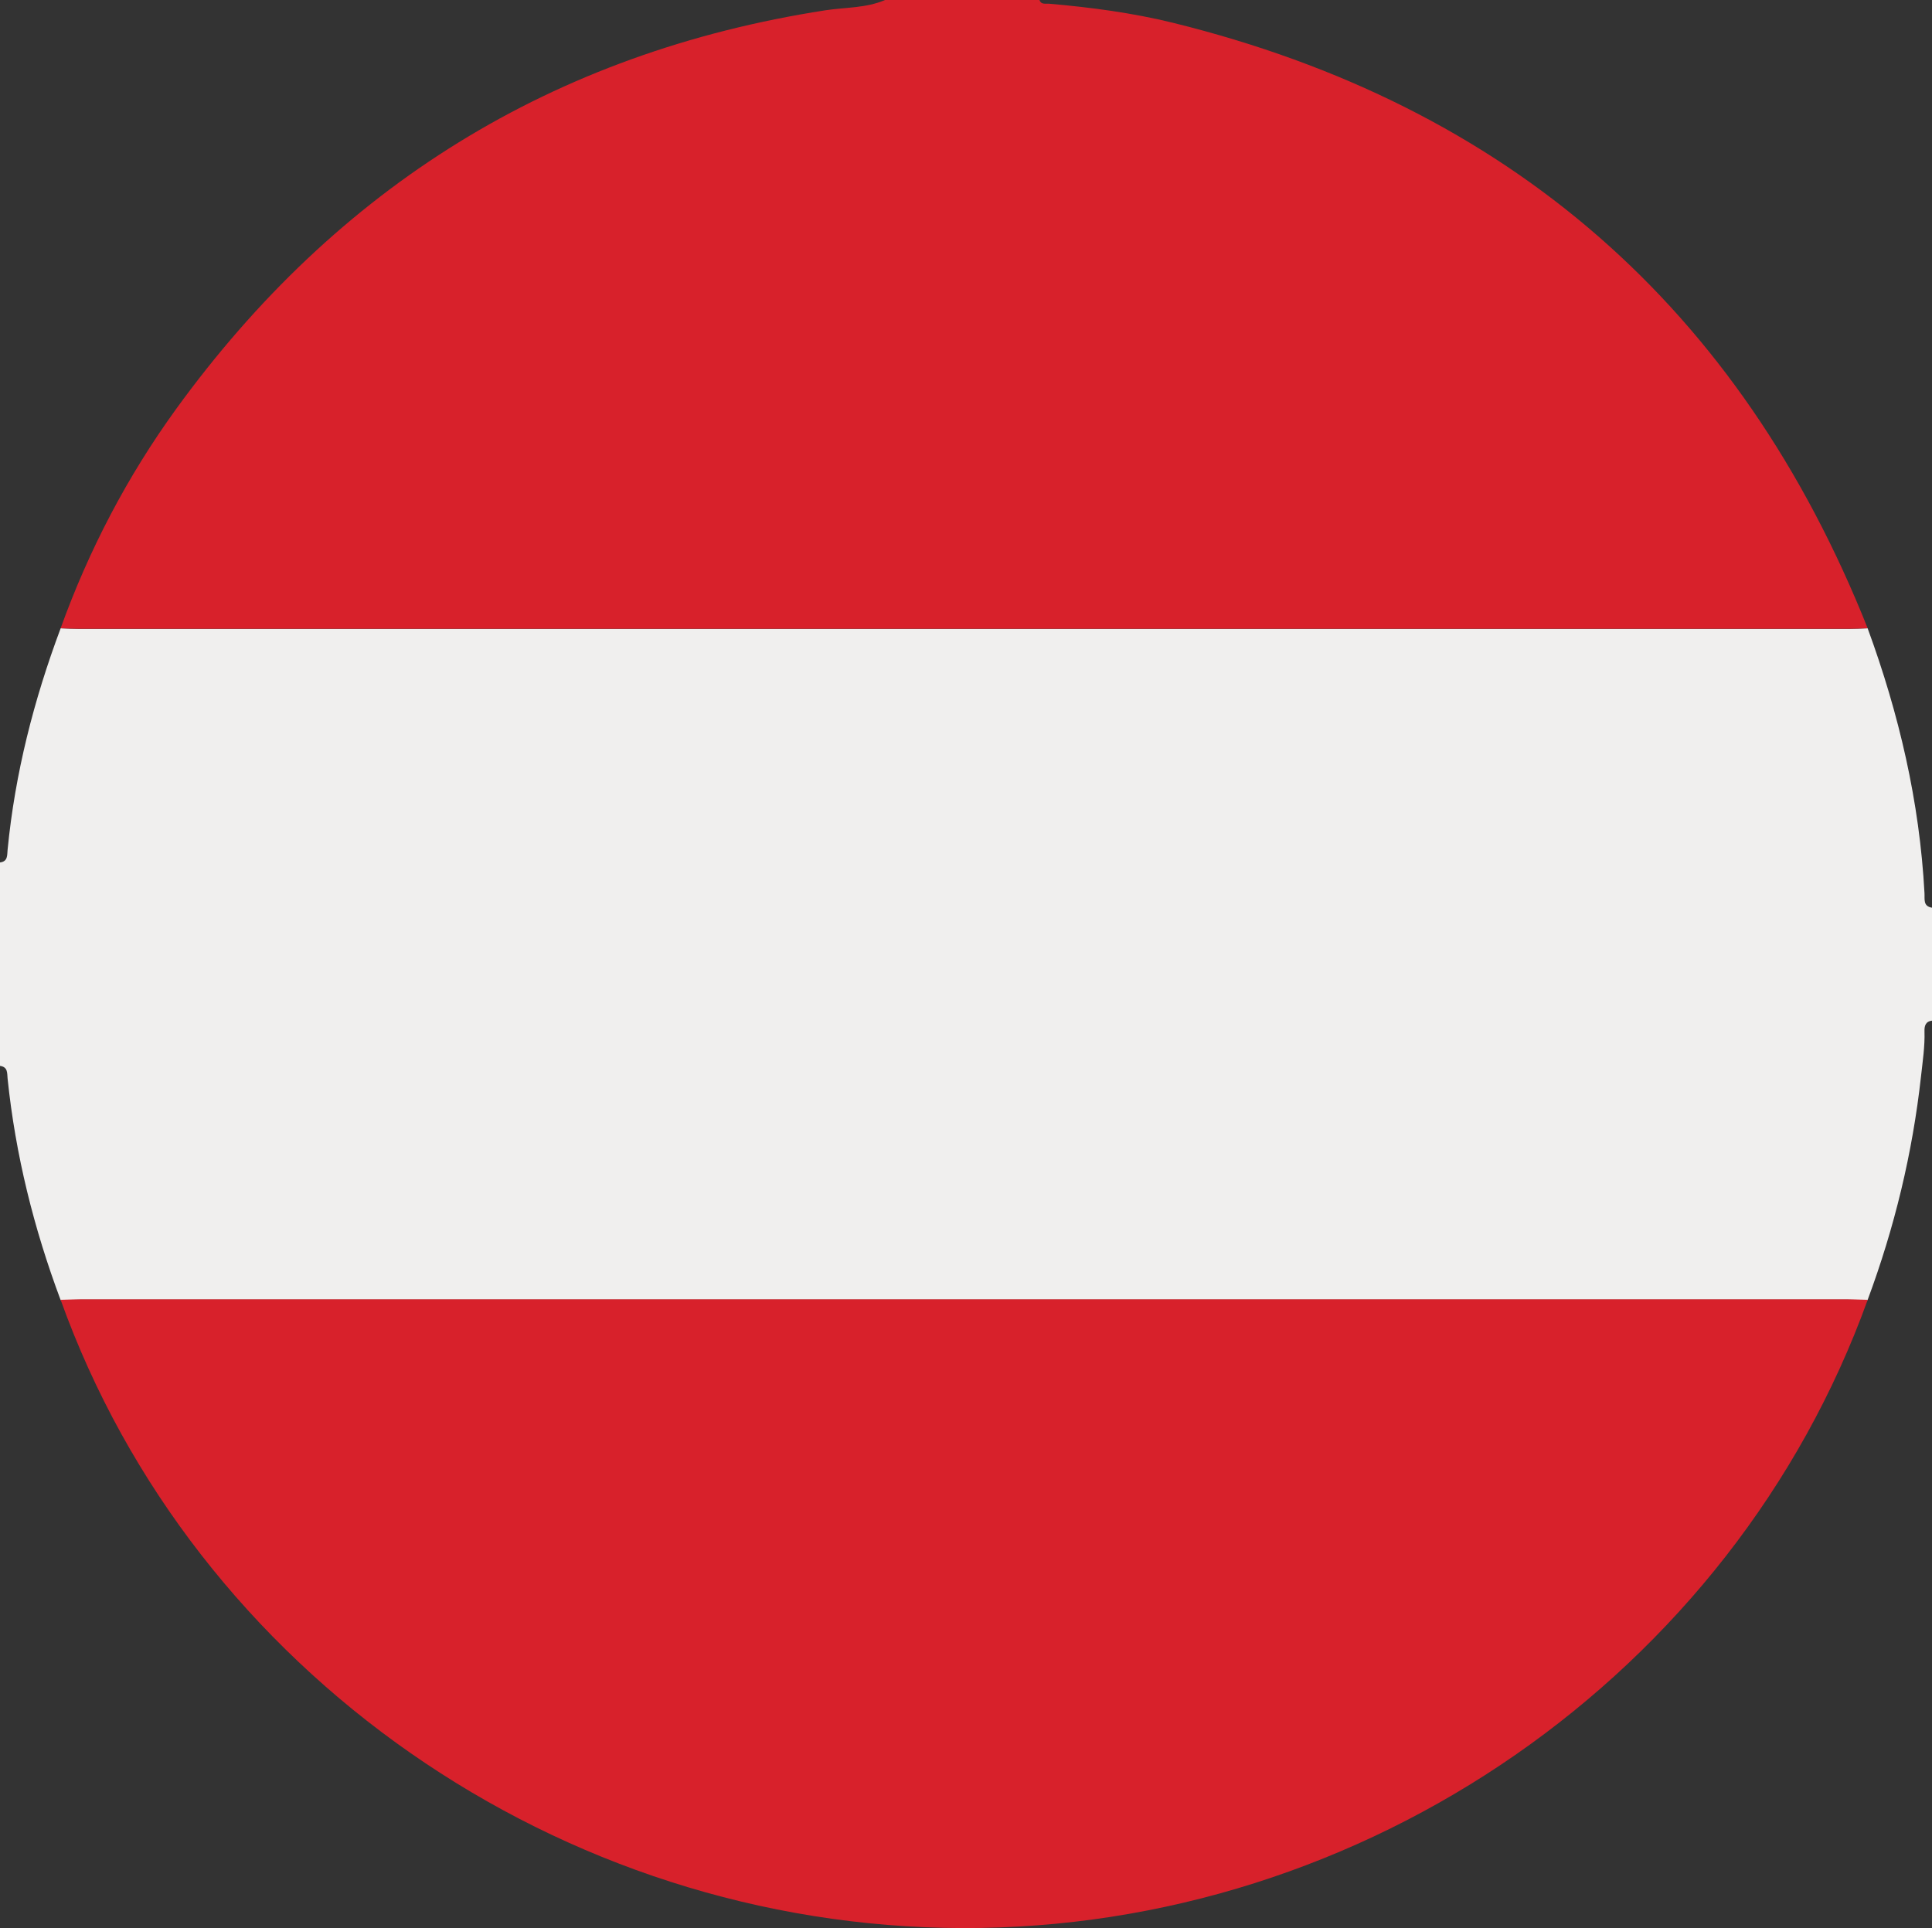
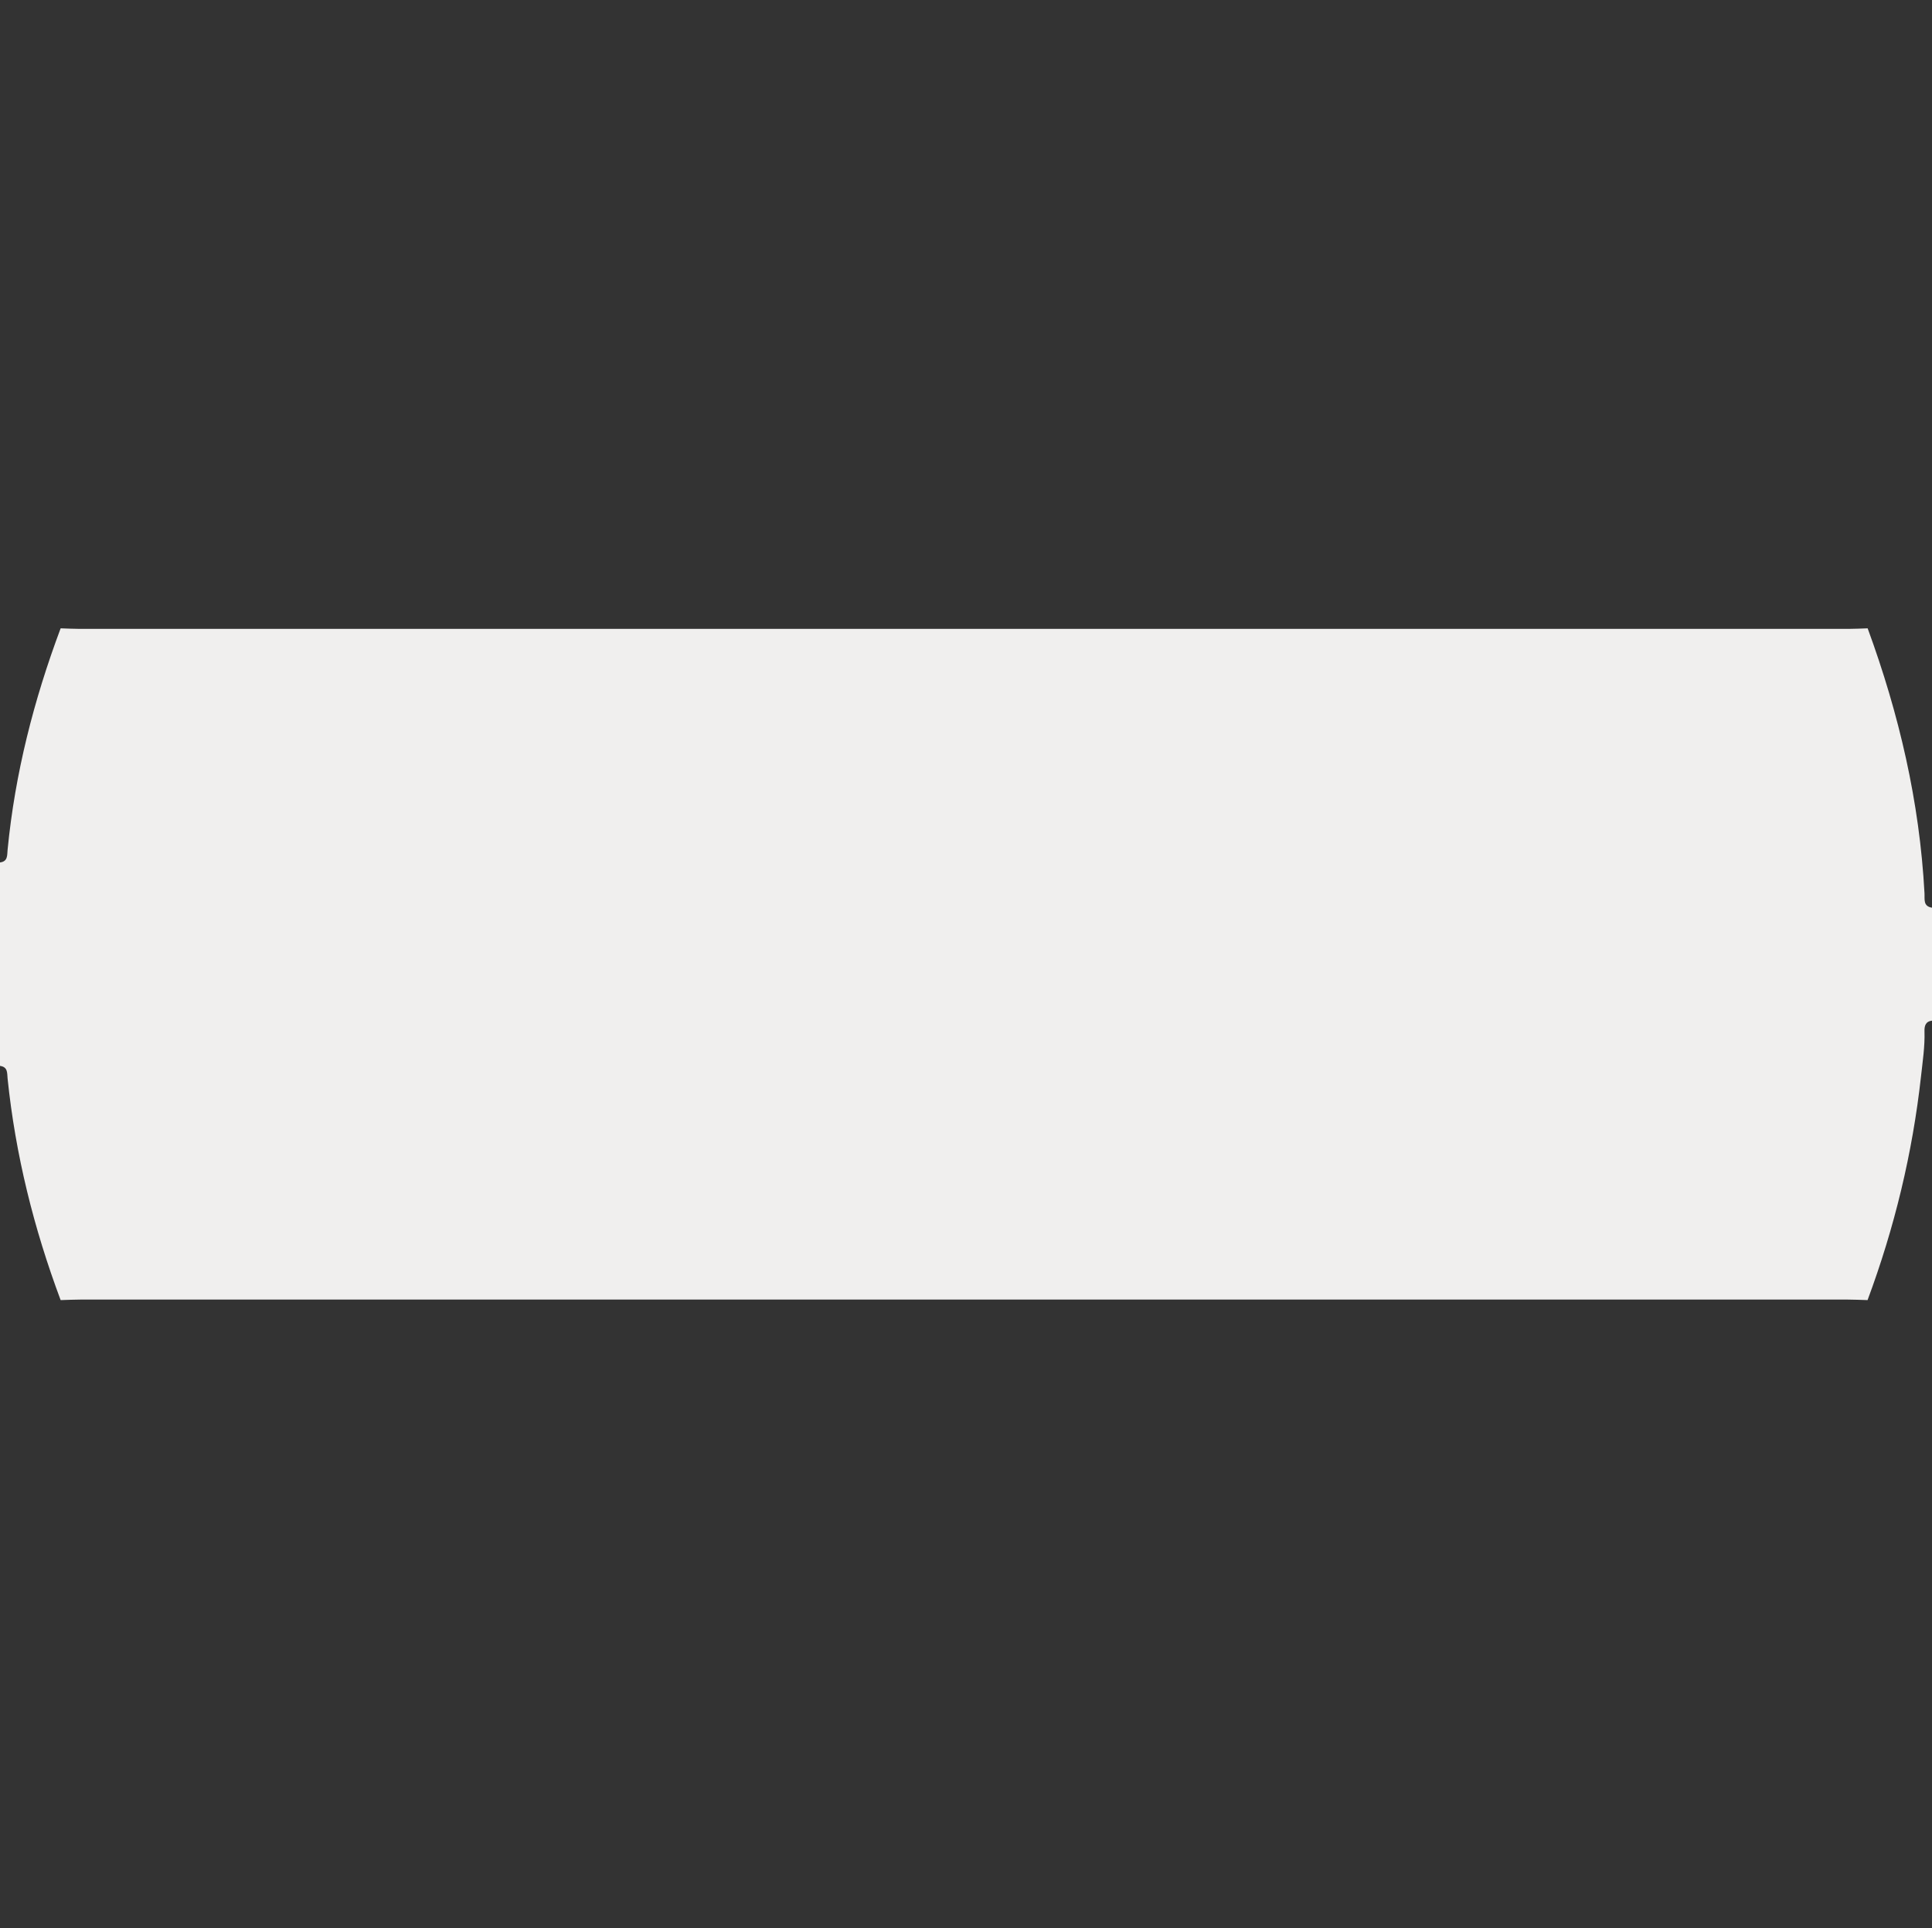
<svg xmlns="http://www.w3.org/2000/svg" id="Layer_1" viewBox="0 0 213.47 213.06">
  <rect x="0" y="0" width="213.47" height="213.06" fill="#333333" stroke="none" />
  <defs>
    <style>.cls-1{fill:#f0efee;}.cls-1,.cls-2{stroke-width:0px;}.cls-2{fill:#d8212b;}</style>
  </defs>
  <path class="cls-1" d="M0,117.77v-22.47c.88-.11.78-.78.84-1.41.82-8.43,2.9-16.55,5.86-24.46.69.02,1.38.06,2.08.06,65.17,0,130.34,0,195.5,0,.69,0,1.38-.04,2.08-.06,3.47,9.46,5.74,19.17,6.28,29.26.04.66-.18,1.45.83,1.61v12.48c-.72.09-.85.59-.83,1.2.05,1.65-.2,3.28-.38,4.92-.94,8.51-2.93,16.75-5.91,24.76-.76-.02-1.52-.06-2.28-.06-65.03,0-130.06,0-195.09,0-.76,0-1.52.04-2.28.06-2.96-7.91-4.99-16.05-5.86-24.47-.06-.63.04-1.29-.84-1.41Z" />
-   <path class="cls-2" d="M206.36,69.42c-.69.02-1.38.06-2.08.06-65.17,0-130.34,0-195.5,0-.69,0-1.38-.04-2.08-.06,3.12-8.65,7.34-16.73,12.72-24.17C37.24,20.65,61.09,5.81,91.18,1.14c2.21-.34,4.5-.23,6.61-1.14h17.06c.19.54.67.38,1.05.41,4.63.4,9.24,1.01,13.75,2.12,37.02,9.15,62.6,31.45,76.71,66.89Z" />
-   <path class="cls-2" d="M206.36,143.64c-14.94,41.39-55.53,69.55-100.04,69.41-44.47-.13-84.88-28.3-99.62-69.42.76-.02,1.52-.06,2.28-.06,65.03,0,130.06,0,195.09,0,.76,0,1.52.04,2.28.06Z" />
</svg>